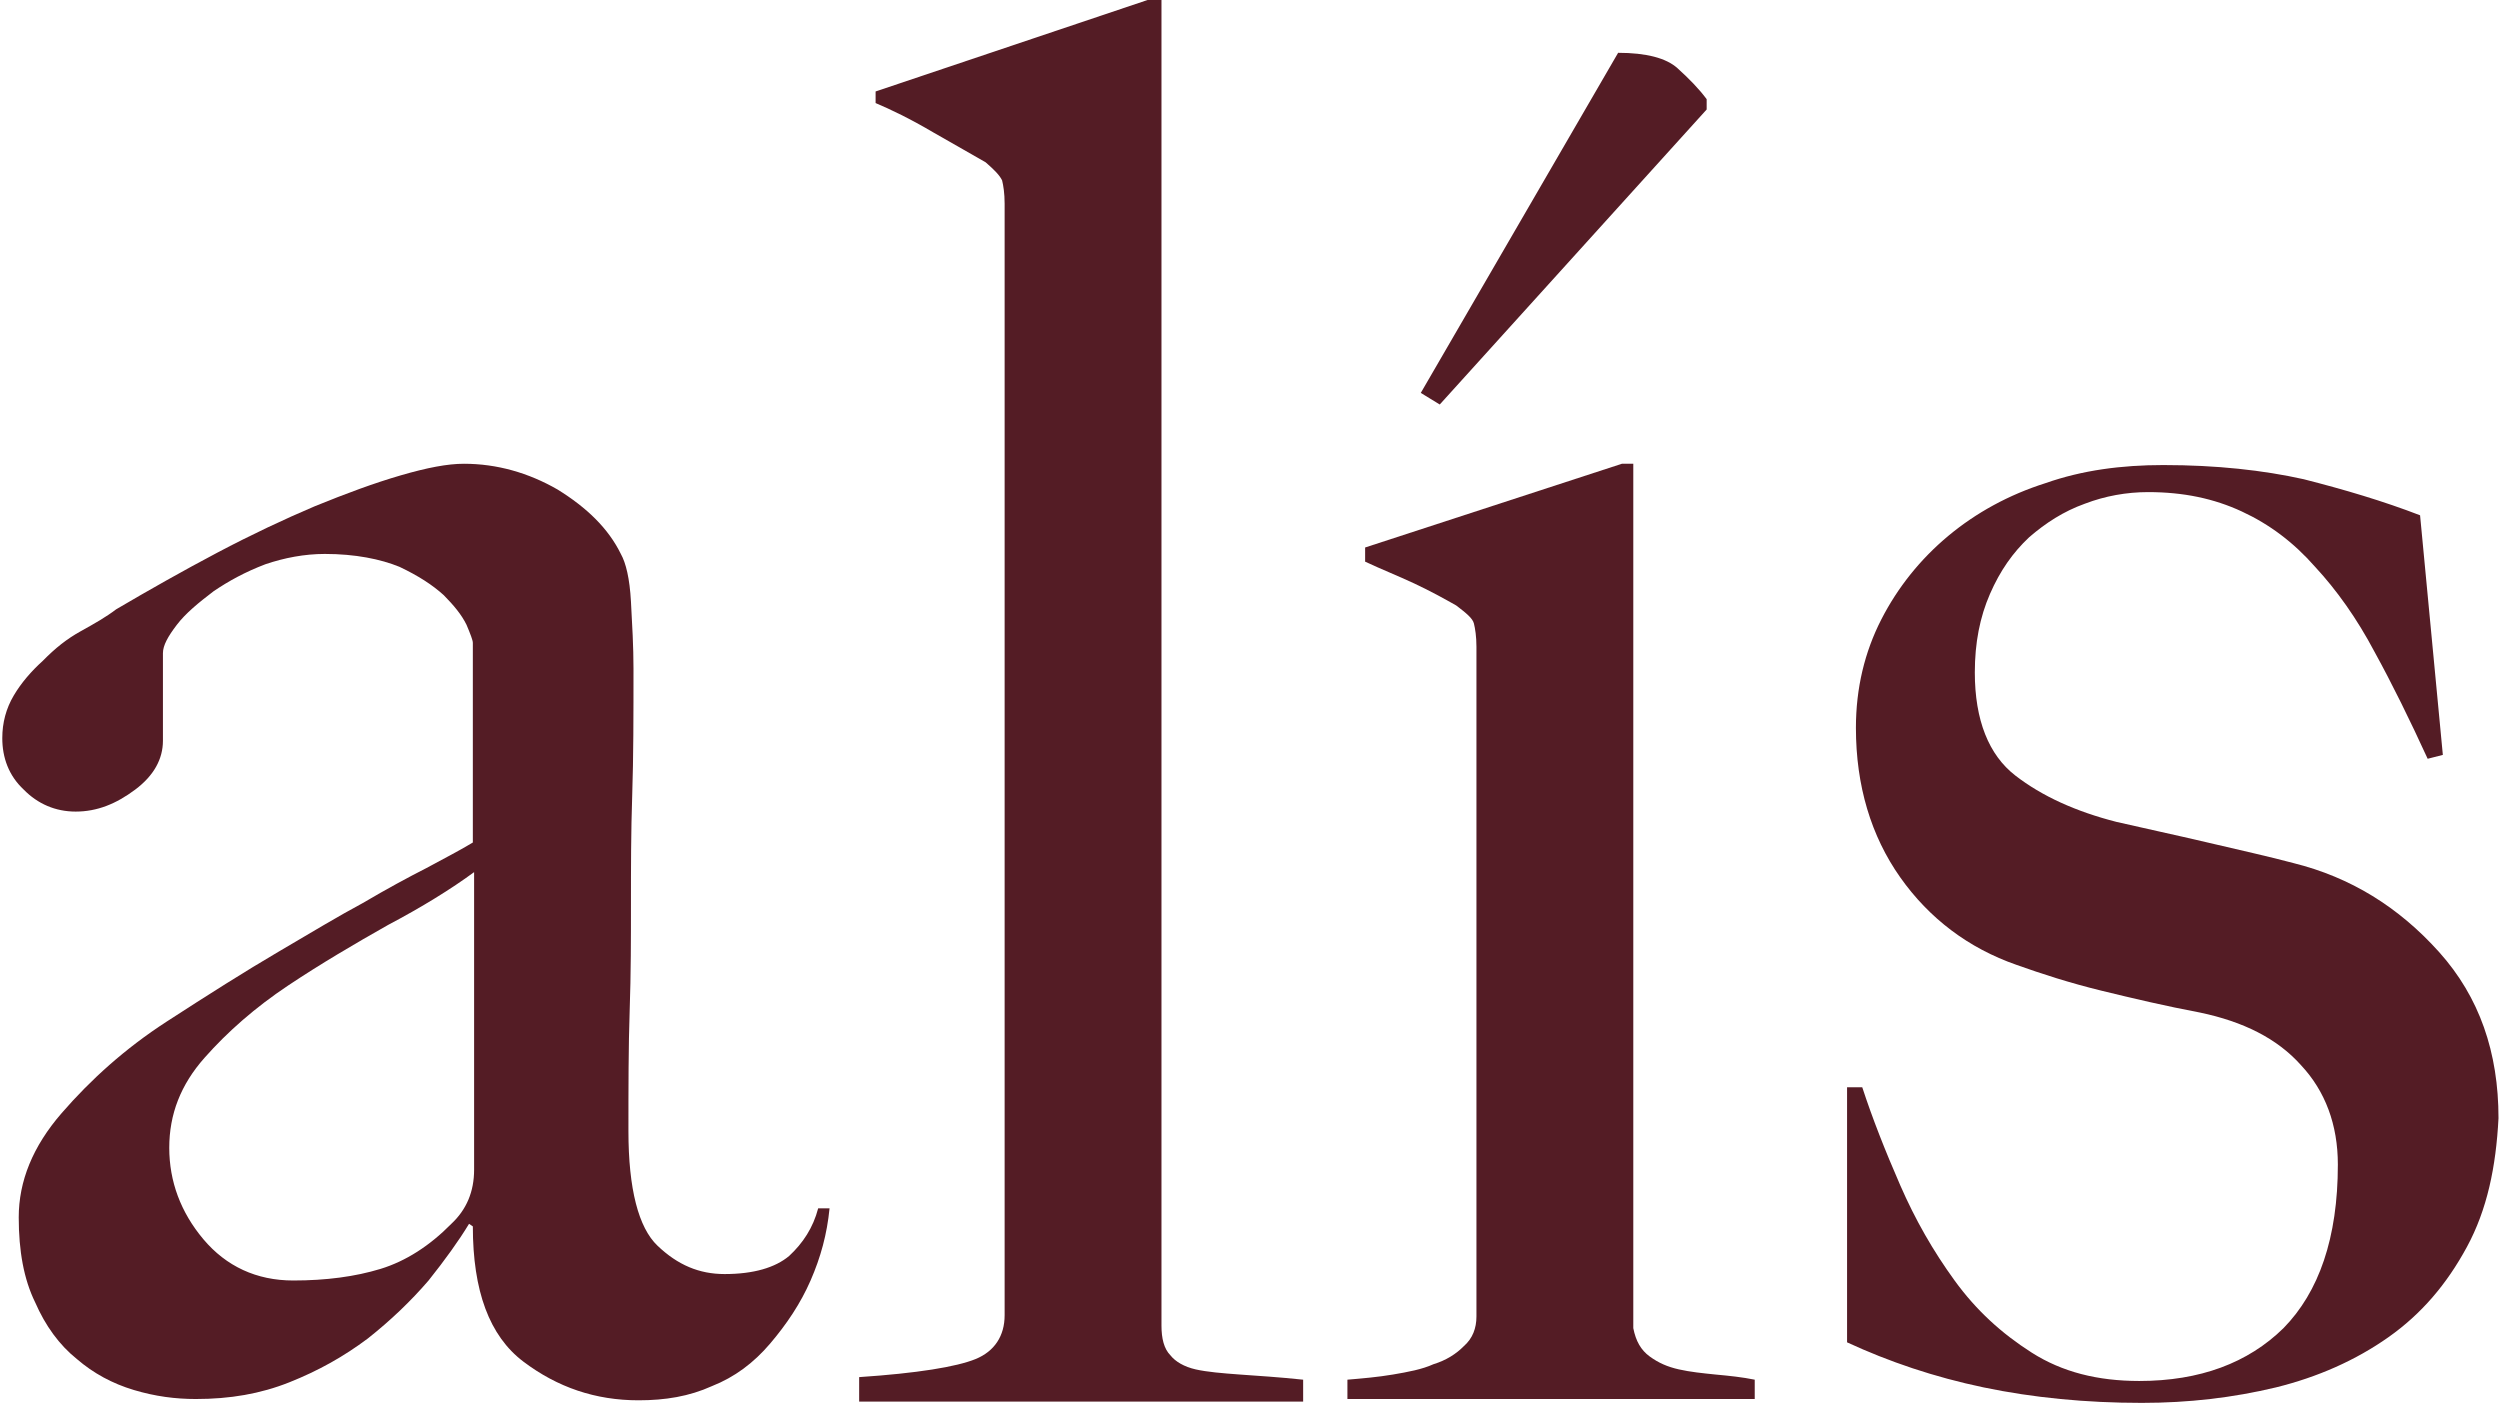
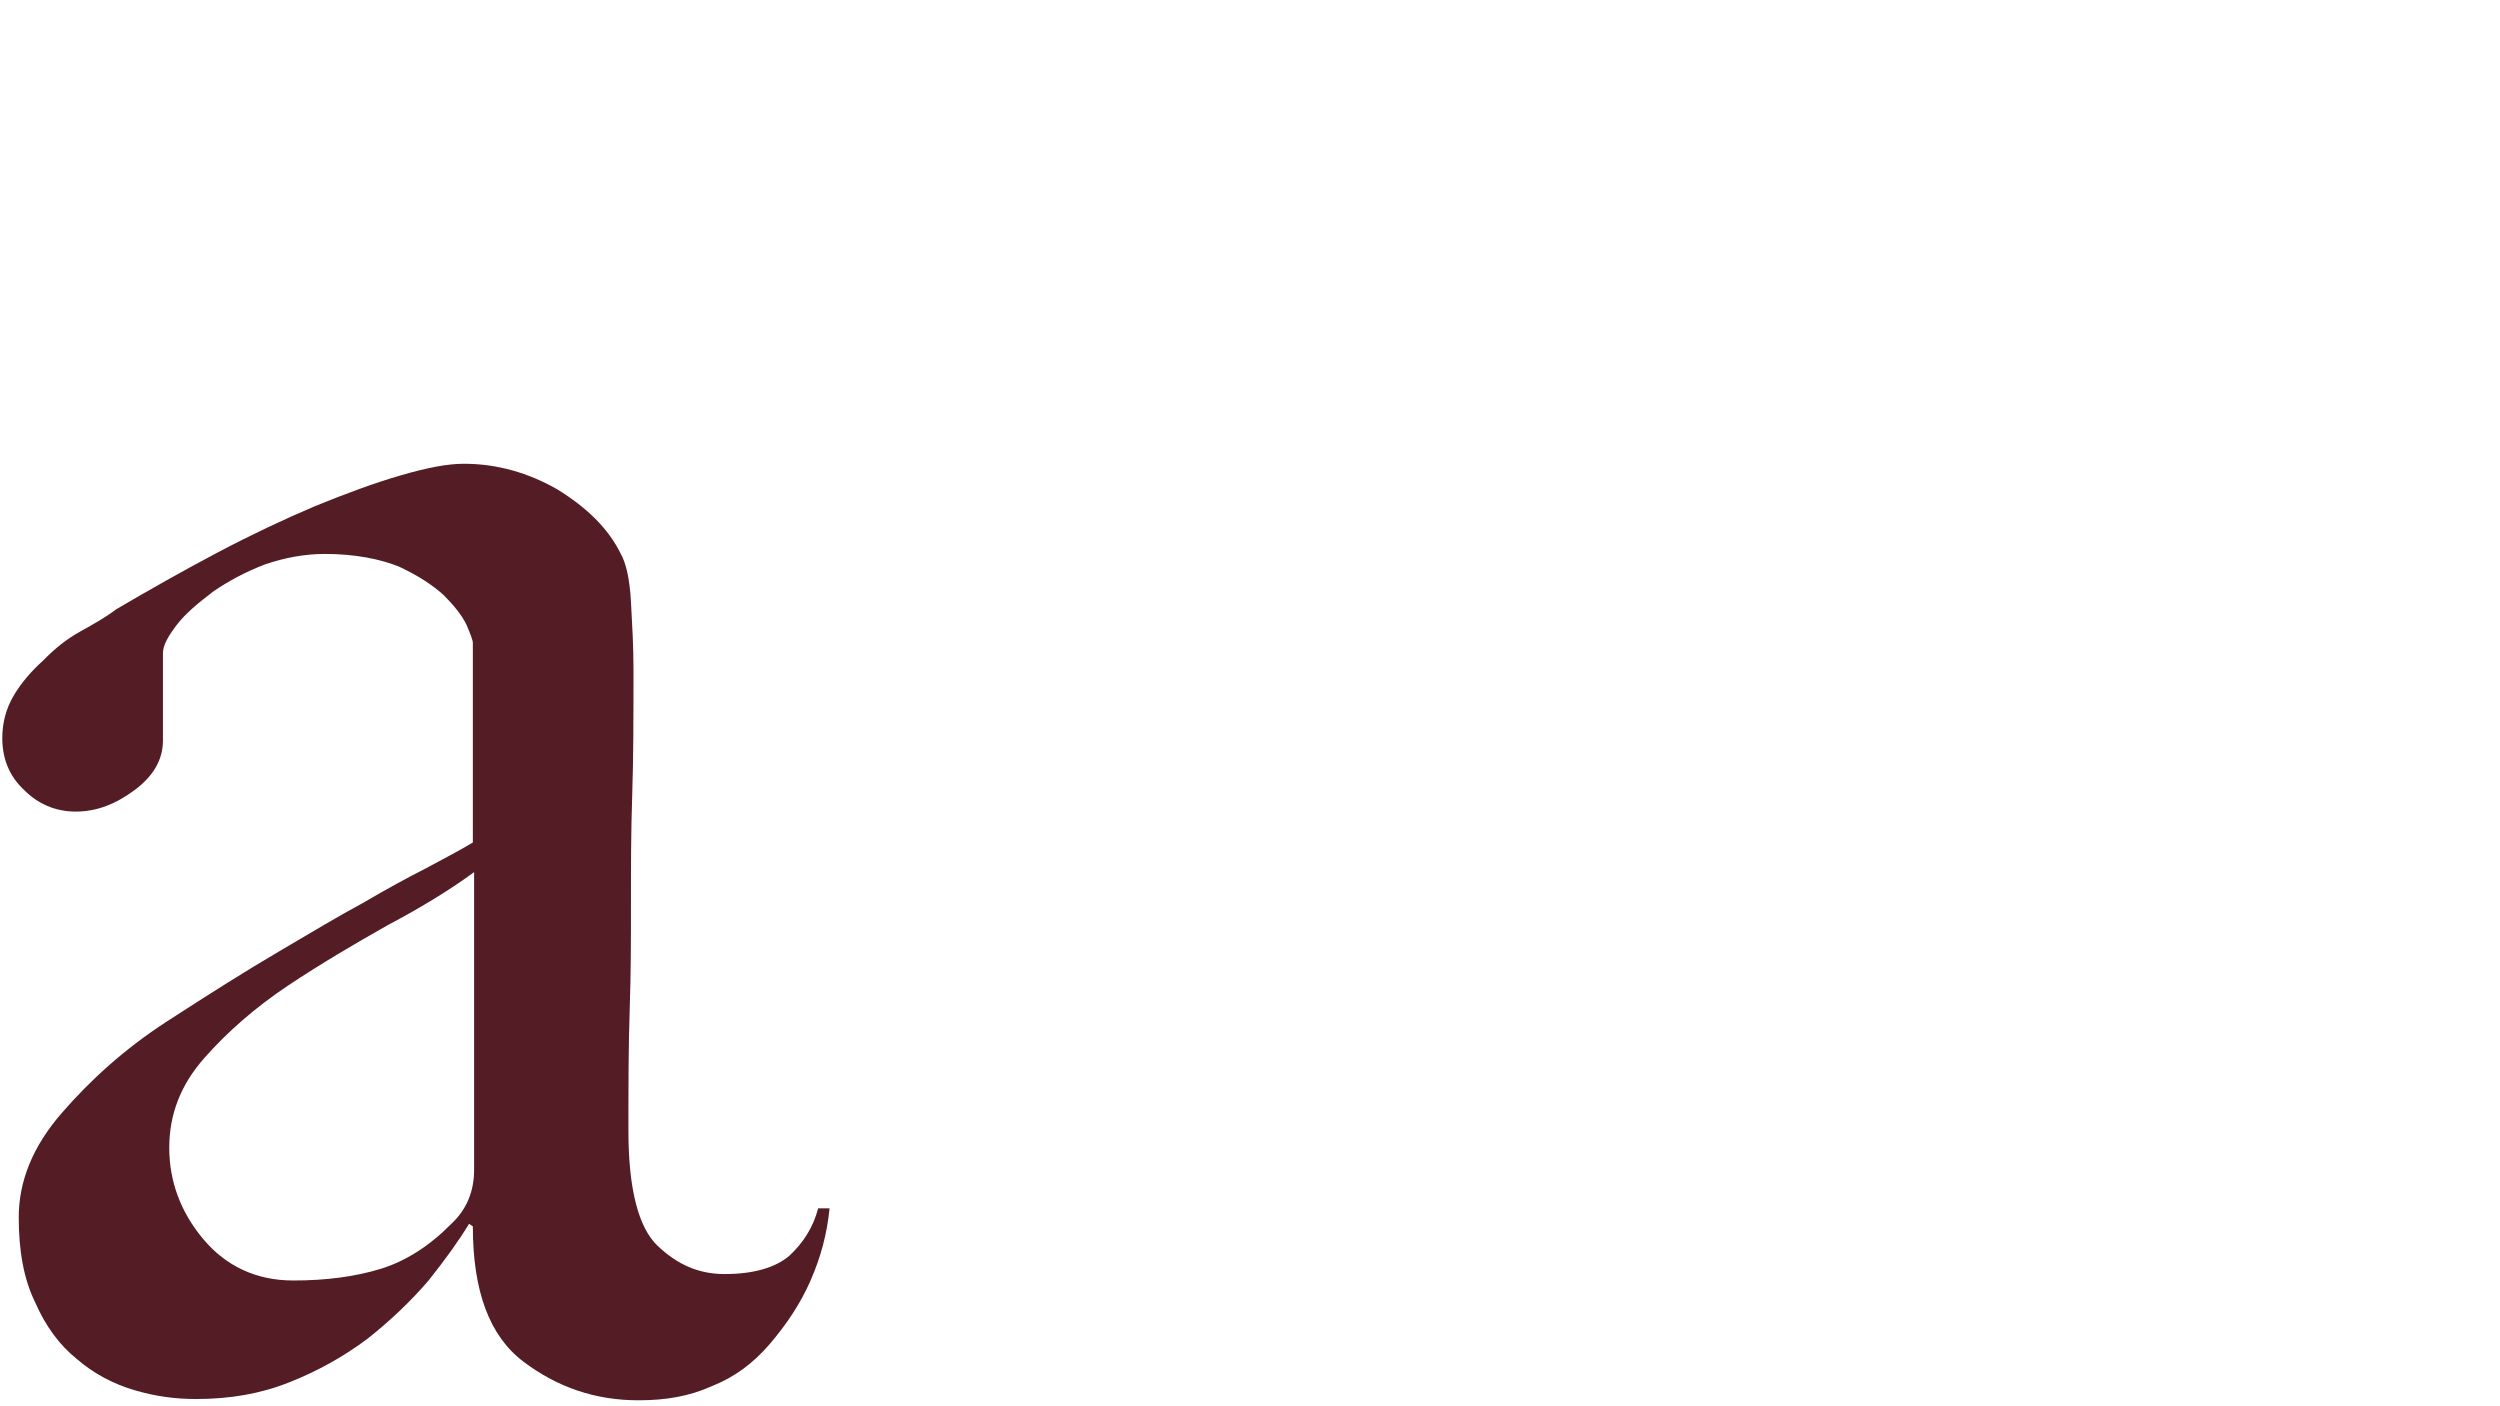
<svg xmlns="http://www.w3.org/2000/svg" fill="none" viewBox="0 0 560 315" height="315" width="560">
  <path fill="#541C25" d="M181.569 286.831C179.302 292.025 176.185 296.642 172.502 300.971C168.819 305.299 164.568 308.473 159.468 310.493C154.368 312.802 148.985 313.667 143.034 313.667C133.401 313.667 124.9 310.782 117.25 305.011C109.6 299.239 105.916 289.14 105.916 274.712L105.066 274.134C102.8 277.886 99.683 282.214 95.999 286.831C92.032 291.448 87.499 295.777 82.399 299.816C77.015 303.856 71.349 307.031 64.832 309.628C58.315 312.225 51.514 313.379 43.864 313.379C39.331 313.379 34.797 312.802 29.98 311.359C25.164 309.916 20.913 307.608 17.23 304.433C13.263 301.259 10.146 296.931 7.88 291.737C5.33 286.543 4.196 280.194 4.196 272.692C4.196 264.612 7.313 256.821 13.83 249.318C20.347 241.816 27.997 234.89 37.347 228.83C46.698 222.77 54.915 217.576 62.282 213.248C69.648 208.919 75.882 205.168 81.266 202.282C86.649 199.108 91.466 196.511 95.433 194.491C99.683 192.183 103.083 190.451 105.916 188.72V143.993C105.916 143.416 105.35 141.973 104.5 139.953C103.366 137.645 101.666 135.625 99.4 133.316C96.849 131.008 93.733 128.988 89.483 126.968C85.232 125.236 79.565 124.082 72.765 124.082C68.232 124.082 63.698 124.948 59.448 126.391C54.915 128.122 51.231 130.142 47.831 132.45C44.431 135.048 41.597 137.356 39.614 139.953C37.631 142.55 36.497 144.57 36.497 146.301V165.924C36.497 169.964 34.514 173.715 30.264 176.889C26.014 180.063 21.763 181.795 16.947 181.795C12.413 181.795 8.446 180.063 5.33 176.889C1.929 173.715 0.513 169.675 0.513 165.347C0.513 161.884 1.363 158.71 3.063 155.824C4.763 152.938 7.03 150.341 9.58 148.033C12.413 145.147 14.963 143.127 18.08 141.396C21.197 139.665 23.747 138.222 26.014 136.49C33.38 132.162 41.031 127.833 48.681 123.794C56.331 119.754 63.698 116.291 70.499 113.405C77.582 110.52 83.816 108.211 89.766 106.48C95.716 104.749 100.25 103.883 103.933 103.883C111.3 103.883 118.383 105.903 124.9 109.654C131.417 113.694 136.234 118.311 139.068 124.082C140.201 126.102 141.051 129.565 141.334 134.759C141.618 139.953 141.901 144.859 141.901 149.764C141.901 160.152 141.901 169.675 141.618 178.043C141.334 186.412 141.334 194.491 141.334 202.282C141.334 210.074 141.334 218.153 141.051 226.233C140.768 234.601 140.768 243.547 140.768 253.358C140.768 266.343 143.034 275 147.284 279.04C151.818 283.368 156.635 285.388 162.302 285.388C168.819 285.388 173.635 283.946 176.752 281.349C179.869 278.463 182.136 275 183.269 270.672H185.819C185.252 276.443 183.836 281.637 181.569 286.831ZM106.2 195.357C101.1 199.108 94.583 203.148 86.932 207.188C79.282 211.516 71.915 215.845 64.548 220.75C57.181 225.656 50.948 231.139 45.848 236.91C40.464 242.97 37.914 249.607 37.914 257.109C37.914 264.612 40.464 271.537 45.564 277.597C50.664 283.657 57.465 286.831 65.682 286.831C73.049 286.831 79.565 285.966 85.232 284.234C90.899 282.503 96.283 279.04 101.1 274.134C104.5 270.96 106.2 266.92 106.2 262.015V195.357Z" />
-   <path fill="#541C25" d="M192.452 313.378V308.473C205.485 307.607 214.269 306.164 218.519 304.433C222.769 302.702 225.036 299.239 225.036 294.622V45.593C225.036 43.284 224.753 41.553 224.469 40.399C223.903 39.244 222.769 38.09 220.786 36.359C218.236 34.916 214.269 32.608 209.169 29.722C203.785 26.548 199.535 24.528 196.135 23.085V20.488L257.054 0H260.171V296.93C260.171 299.816 260.737 302.124 262.154 303.567C263.287 305.01 265.271 306.164 267.821 306.742C270.371 307.319 273.771 307.607 277.738 307.896C281.705 308.184 286.522 308.473 291.905 309.05V313.956H192.452V313.378Z" />
-   <path fill="#541C25" d="M301.822 313.377V309.049C305.222 308.76 308.622 308.472 312.023 307.895C315.423 307.318 318.54 306.741 321.09 305.586C323.923 304.721 326.19 303.278 327.89 301.546C329.873 299.815 330.723 297.507 330.723 294.91V144.857C330.723 142.549 330.44 140.817 330.157 139.663C329.873 138.509 328.457 137.355 326.19 135.623C323.64 134.18 320.523 132.449 316.839 130.718C313.156 128.986 309.473 127.543 305.789 125.812V122.638L363.308 103.881H365.858V297.507C366.425 300.392 367.558 302.412 369.541 303.855C371.525 305.298 373.508 306.163 376.058 306.741C378.608 307.318 381.442 307.606 384.275 307.895C387.392 308.183 390.225 308.472 393.059 309.049V313.377H301.822ZM322.506 90.608L318.256 88.01L362.458 11.83C368.691 11.83 373.225 12.984 375.775 15.293C378.325 17.601 380.592 19.91 382.292 22.218V24.527L322.506 90.608Z" />
-   <path fill="#541C25" d="M552.581 279.329C548.047 287.697 542.381 294.334 535.014 299.528C527.647 304.723 519.146 308.474 509.796 310.782C500.162 313.091 490.245 314.245 479.762 314.245C467.295 314.245 455.394 313.091 444.344 310.782C433.293 308.474 423.093 305.011 413.743 300.683V243.547H417.143C419.41 250.473 422.243 257.687 425.643 265.478C429.043 273.269 433.01 280.195 437.827 286.832C442.644 293.469 448.311 298.663 455.111 302.991C461.911 307.32 469.845 309.34 479.195 309.34C492.795 309.34 503.562 305.3 511.496 297.508C519.43 289.429 523.68 277.309 523.68 260.861C523.68 251.916 520.846 244.413 515.463 238.642C510.079 232.582 502.429 228.831 492.795 226.811C485.145 225.368 477.778 223.637 470.695 221.905C463.611 220.174 457.378 218.154 451.711 216.134C440.944 212.383 432.16 205.746 425.643 196.512C419.126 187.278 415.726 176.024 415.726 163.039C415.726 154.093 417.709 146.013 421.393 138.799C425.076 131.585 430.177 125.237 436.41 120.043C442.644 114.849 450.011 110.809 458.228 108.212C466.445 105.326 475.228 104.172 484.578 104.172C496.479 104.172 506.963 105.326 516.03 107.346C525.097 109.655 533.88 112.252 542.097 115.426L547.197 169.098L543.797 169.964C539.83 161.307 535.864 153.227 531.897 146.013C527.93 138.511 523.396 132.162 518.58 126.968C513.763 121.486 508.379 117.446 502.146 114.56C495.912 111.674 489.112 110.232 481.178 110.232C476.362 110.232 471.545 111.097 467.011 112.829C462.194 114.56 458.228 117.157 454.544 120.331C450.861 123.794 448.027 127.834 445.76 133.028C443.494 138.222 442.36 143.993 442.36 150.63C442.36 161.307 445.477 169.098 451.427 173.715C457.378 178.332 465.028 181.795 474.095 184.104C480.328 185.546 487.129 186.989 494.495 188.721C501.862 190.452 508.379 191.895 513.763 193.338C526.513 196.512 537.28 203.149 546.347 213.248C555.414 223.348 559.664 235.756 559.664 250.473C559.098 261.438 557.114 270.961 552.581 279.329Z" />
</svg>